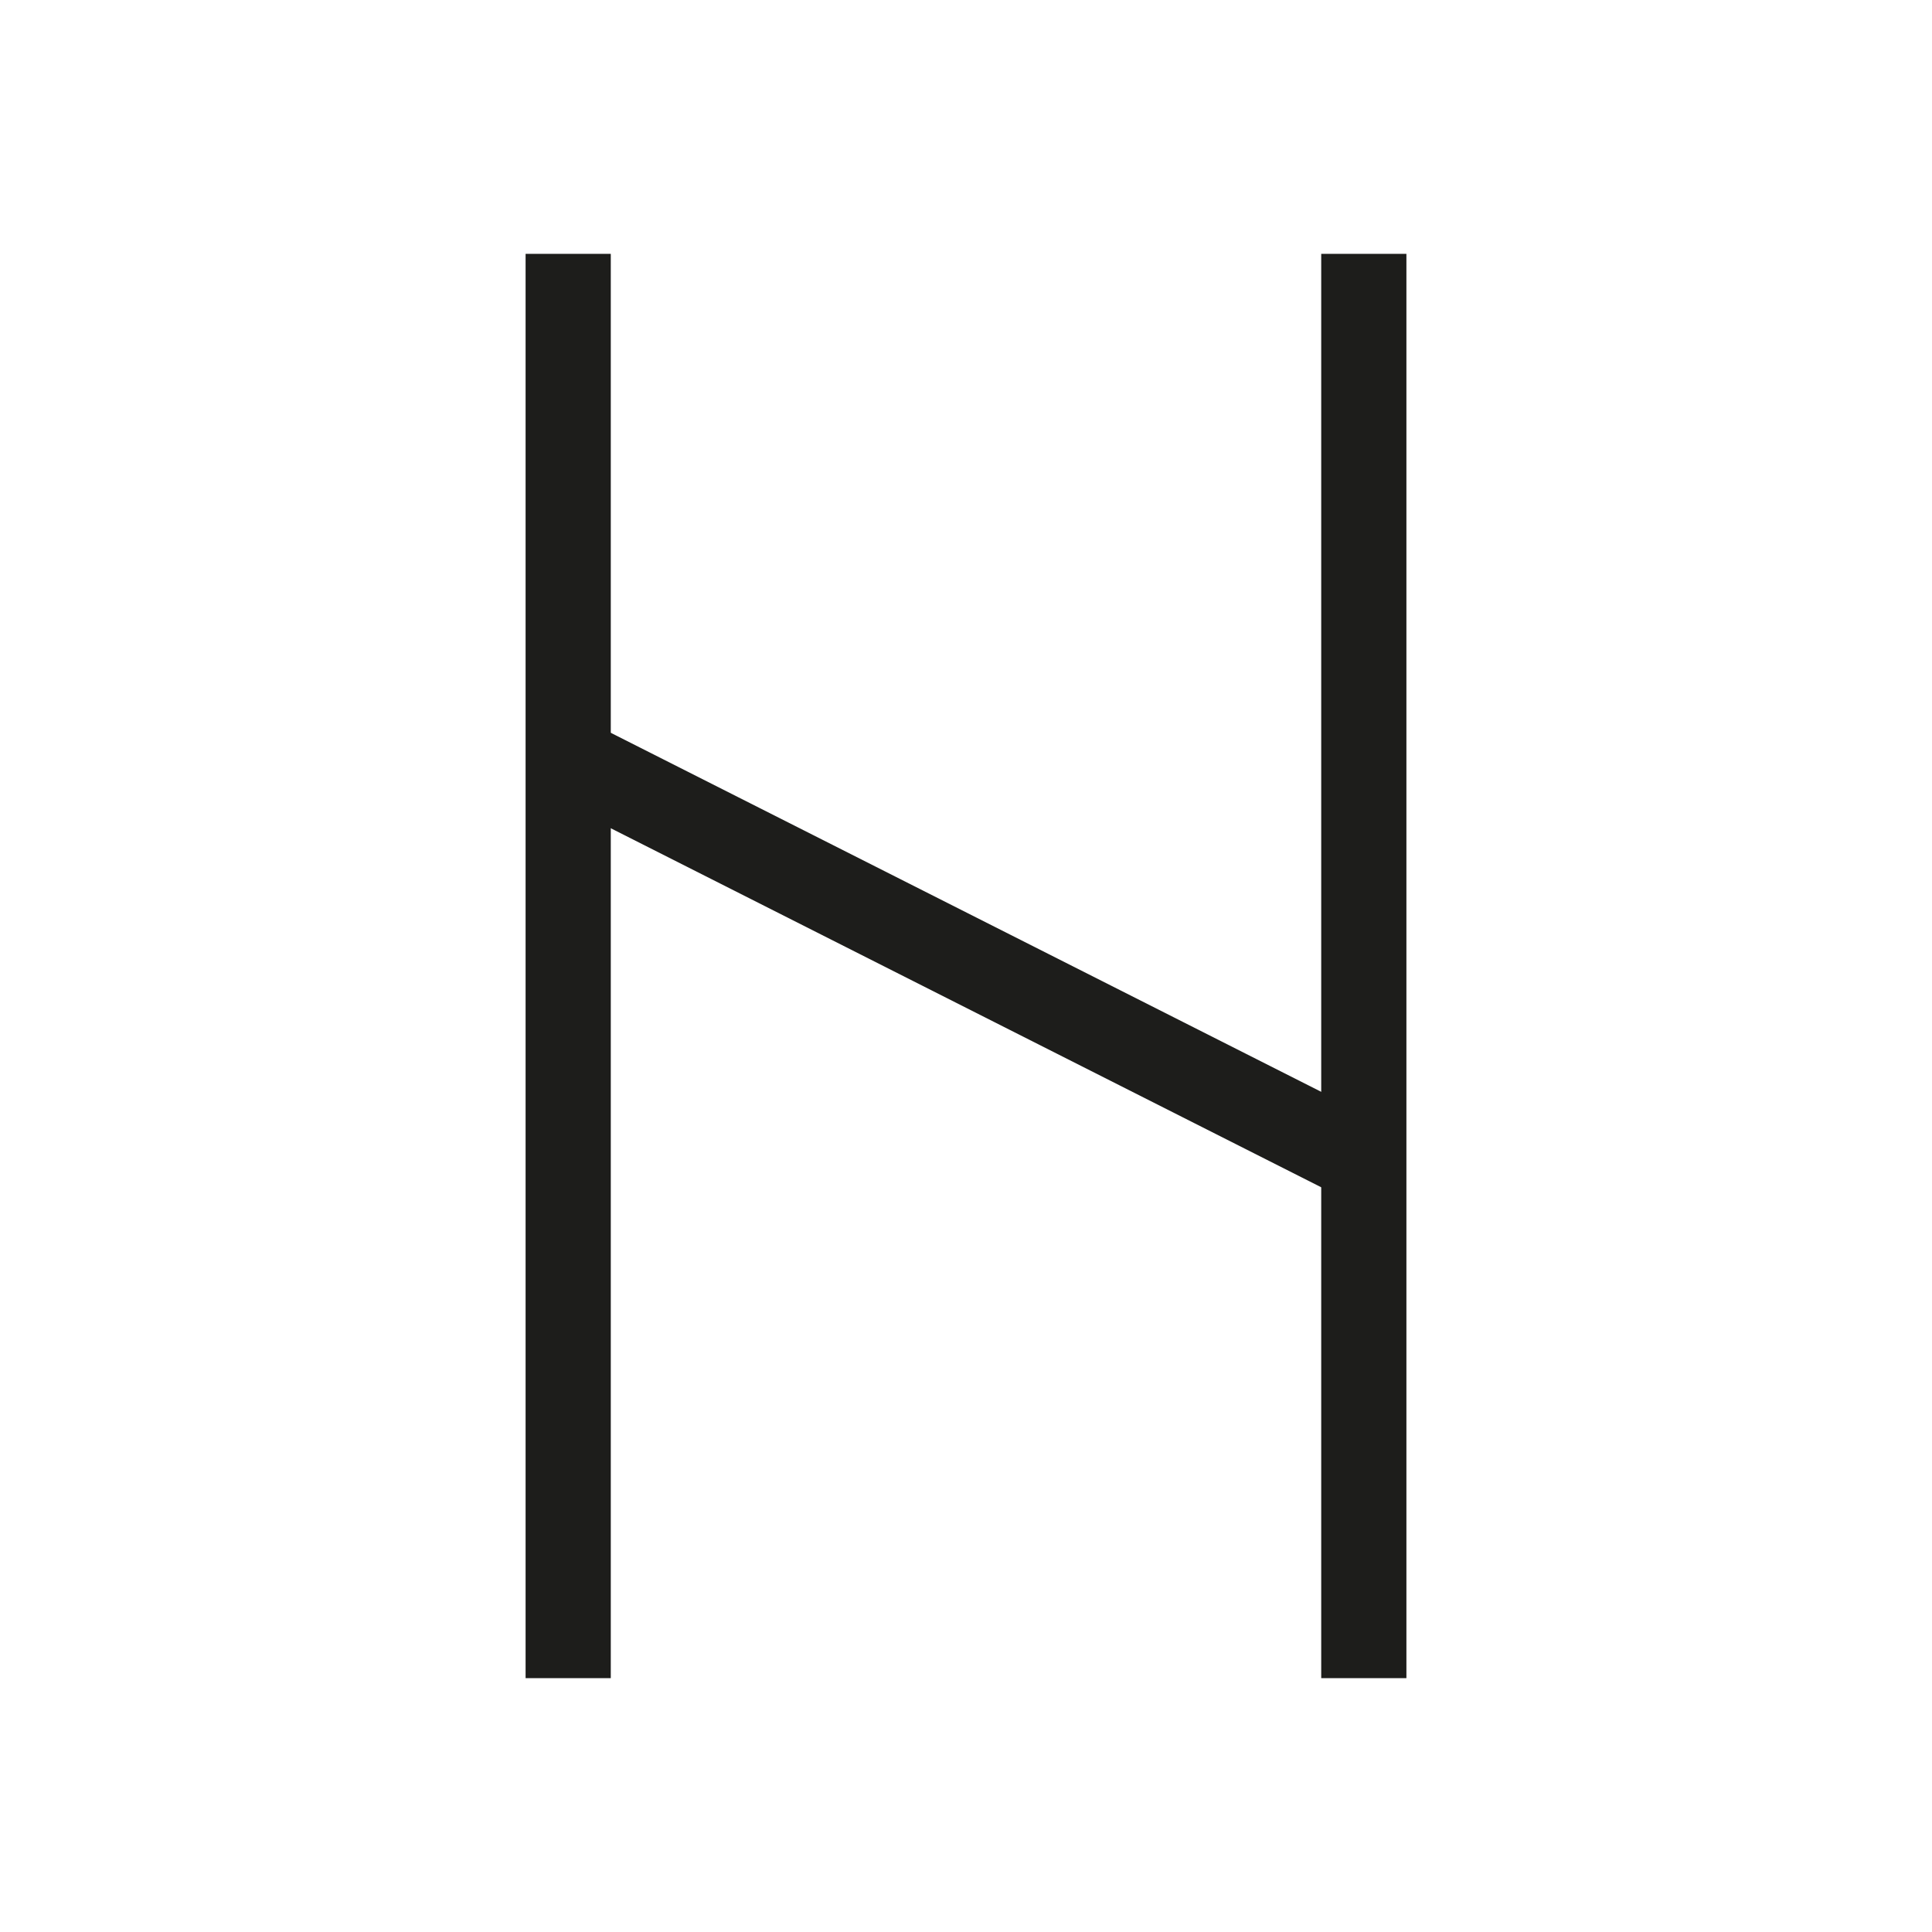
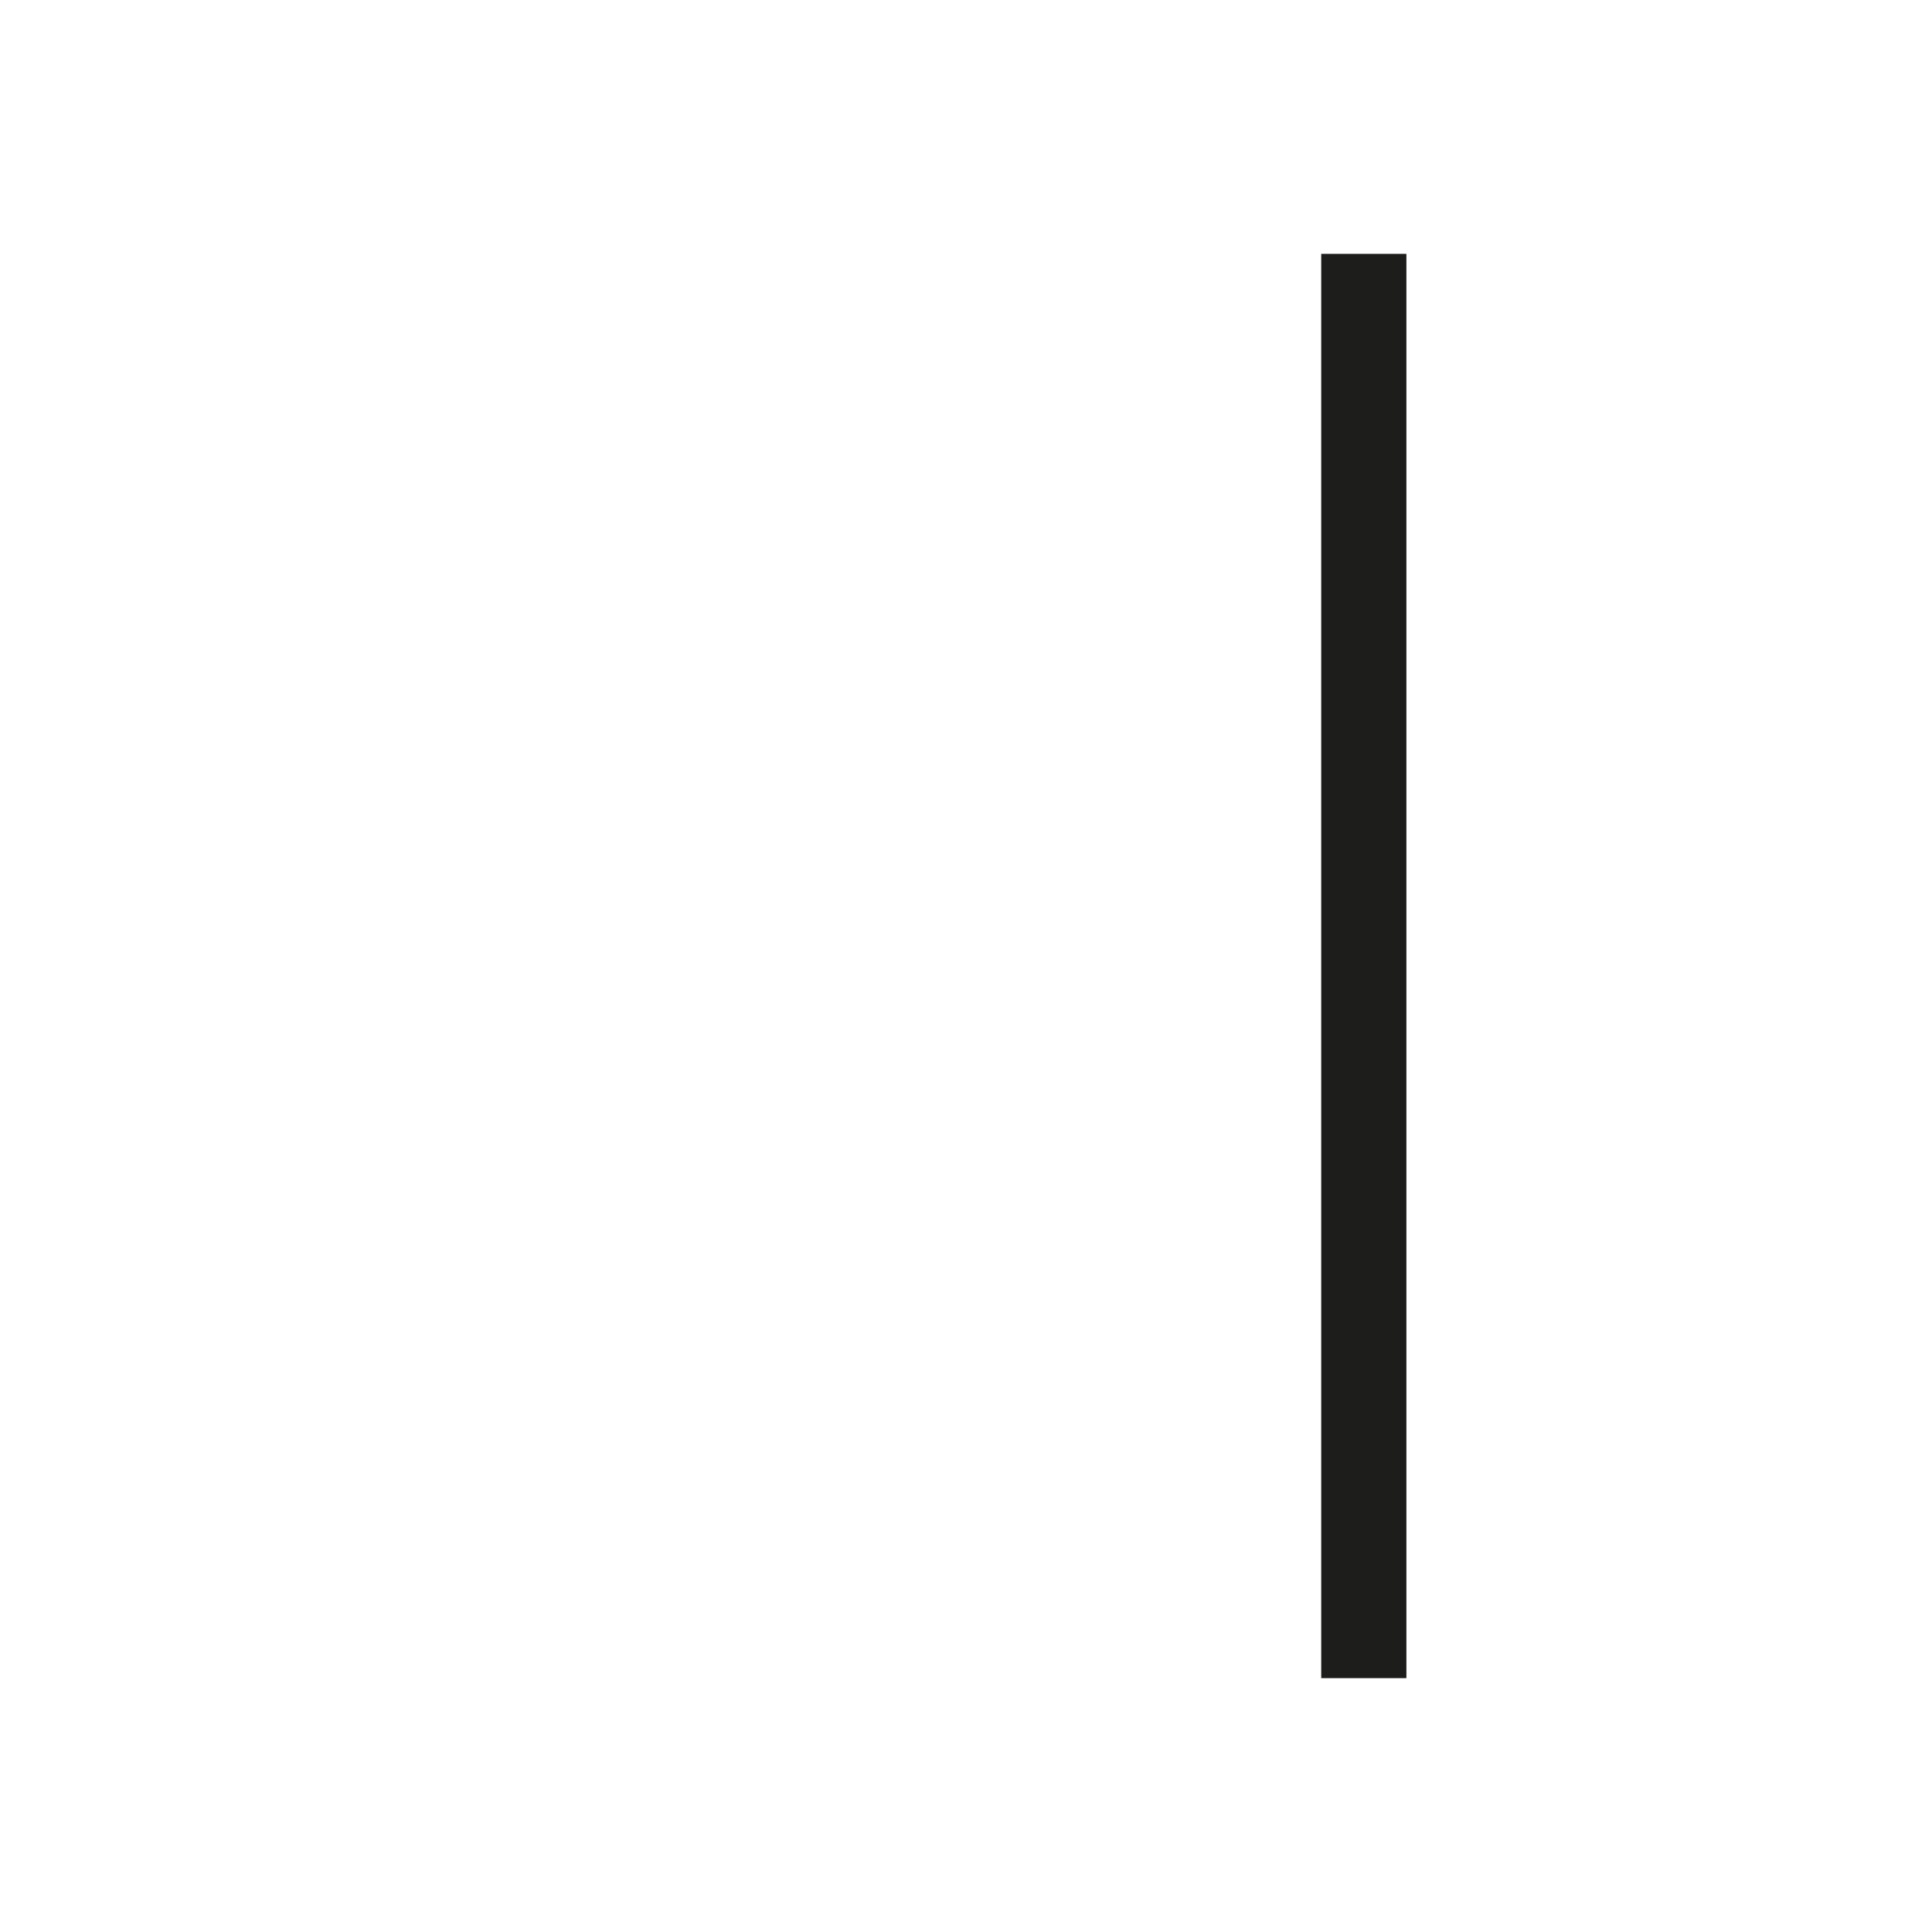
<svg xmlns="http://www.w3.org/2000/svg" id="Layer_1" data-name="Layer 1" viewBox="0 0 22.68 22.68">
  <defs>
    <style>
      .cls-1 {
        fill: none;
        stroke: #1d1d1b;
        stroke-miterlimit: 10;
      }
    </style>
  </defs>
  <title>old-asconian</title>
  <g>
-     <line class="cls-1" x1="6.67" y1="8.91" x2="16.01" y2="13.63" />
-     <line class="cls-1" x1="6.67" y1="2.98" x2="6.67" y2="19.7" />
    <line class="cls-1" x1="16.01" y1="2.98" x2="16.01" y2="19.7" />
  </g>
</svg>